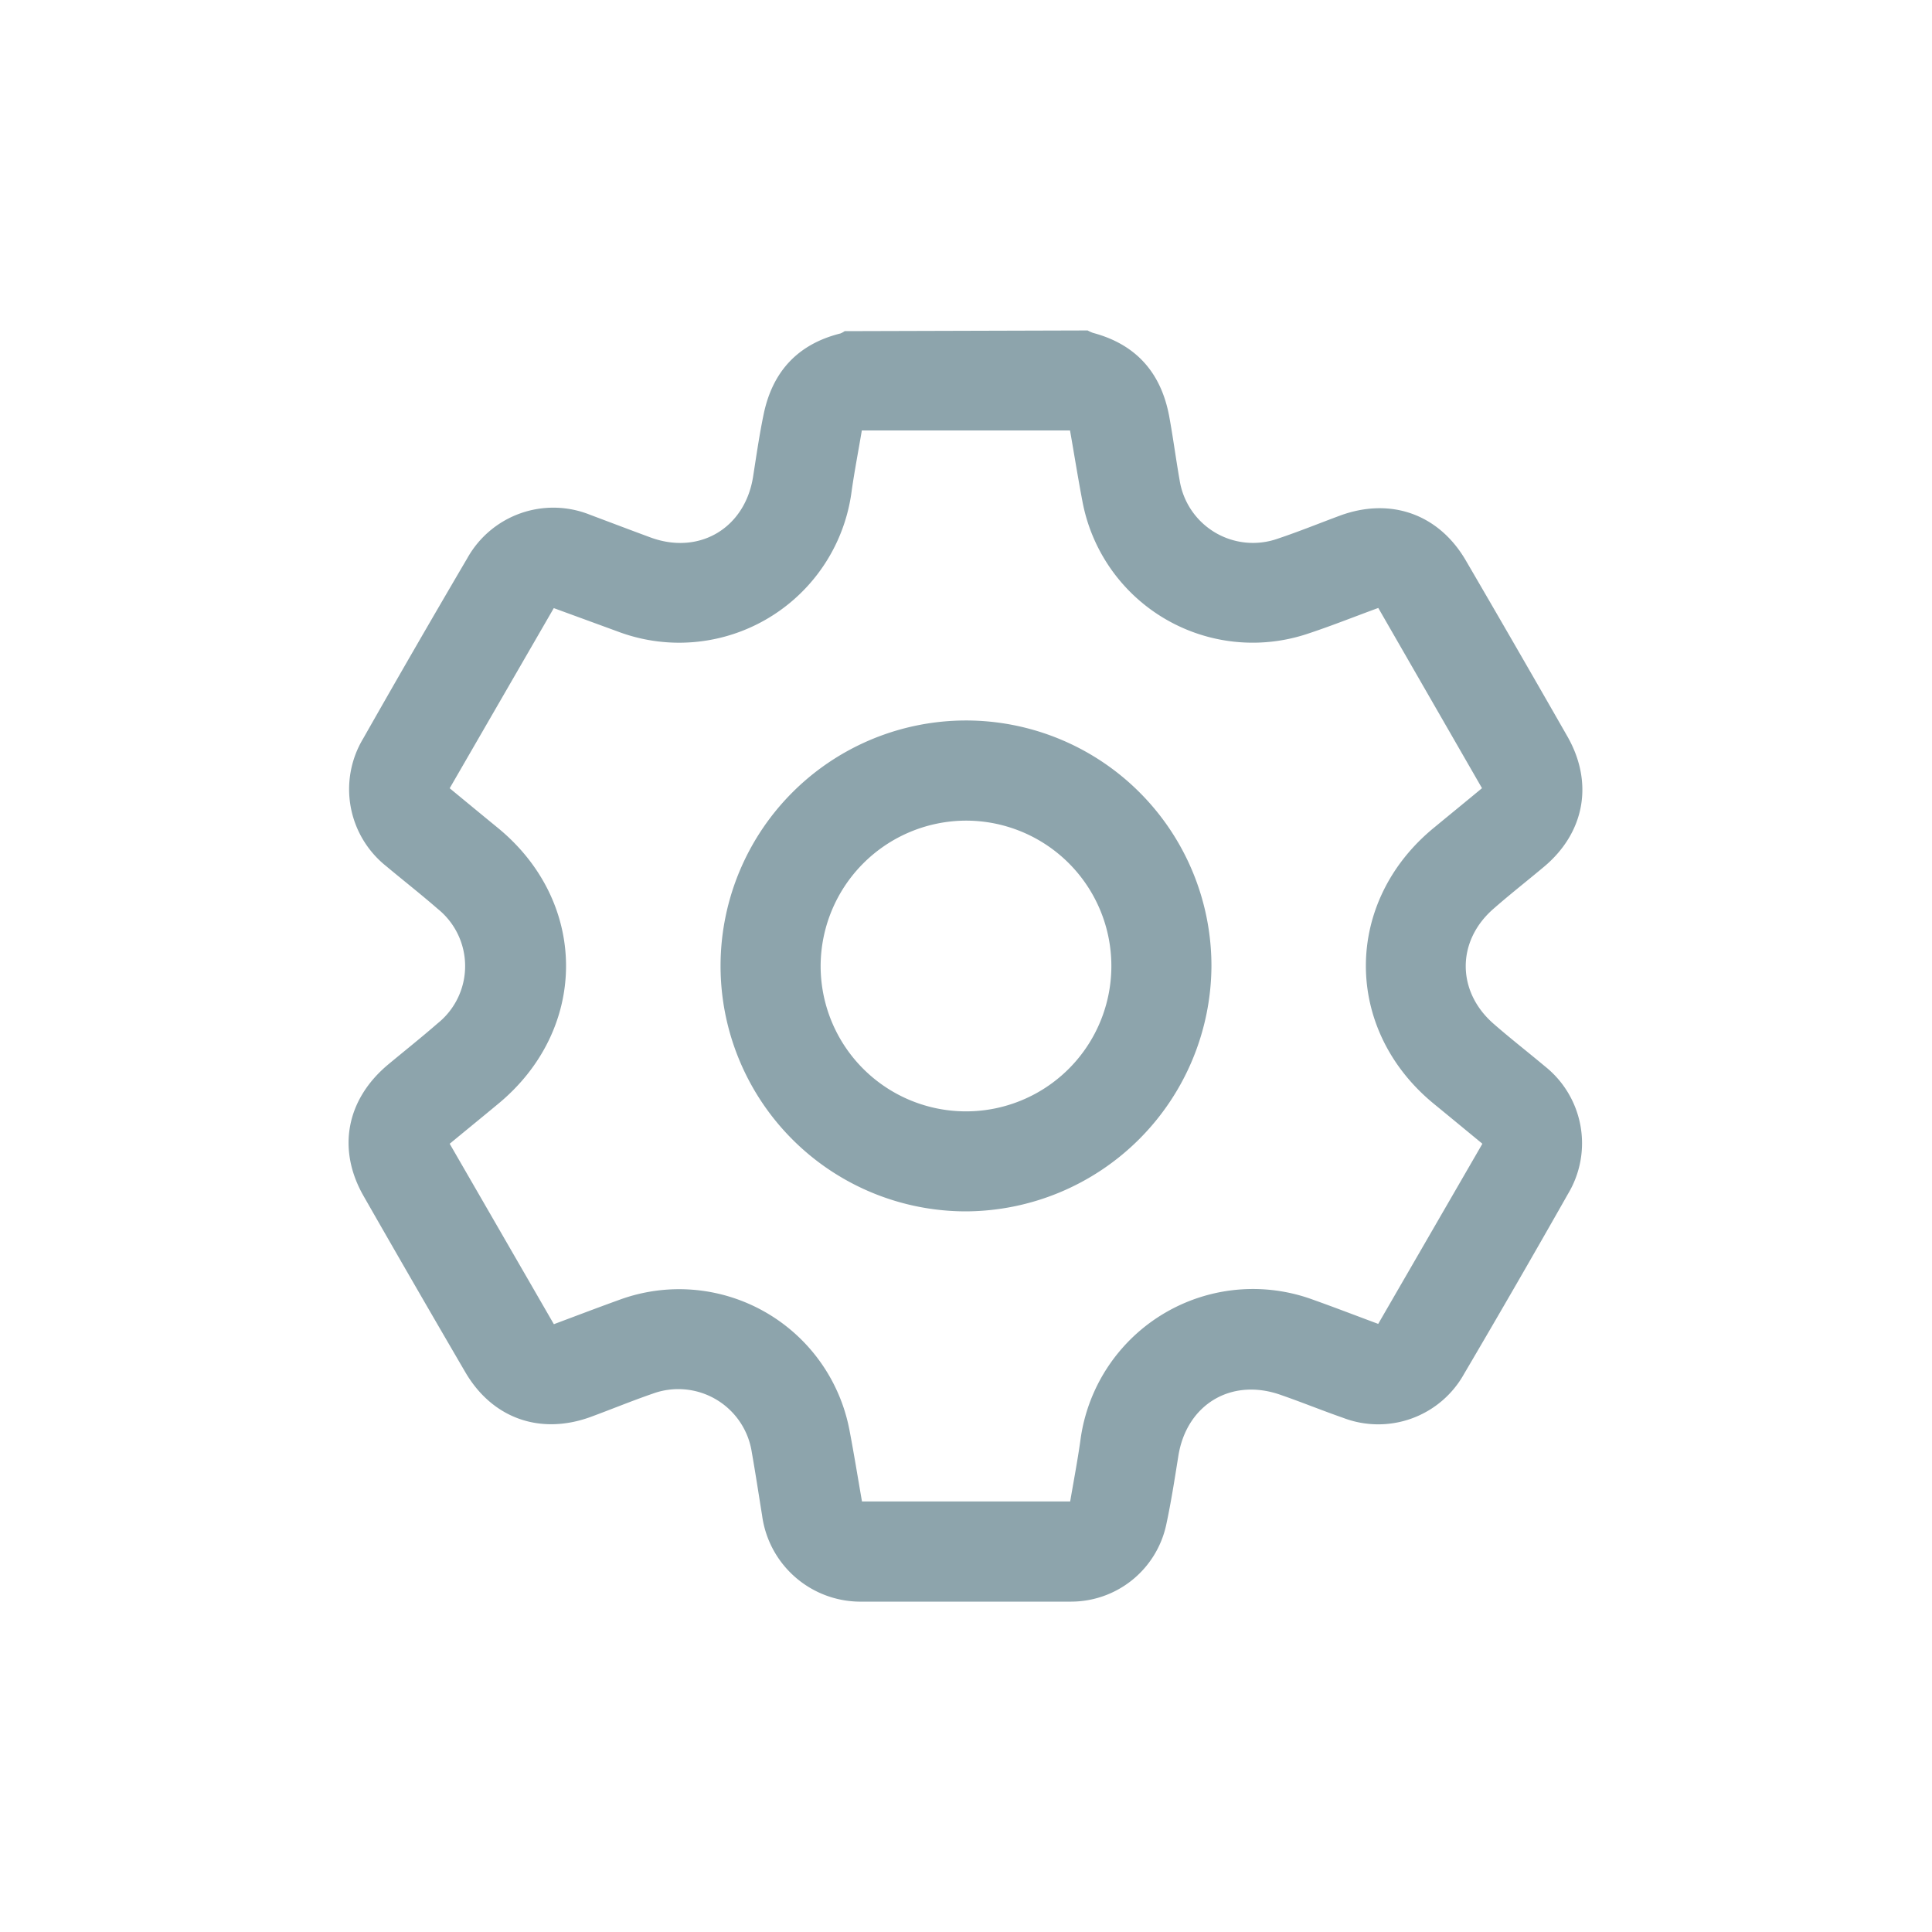
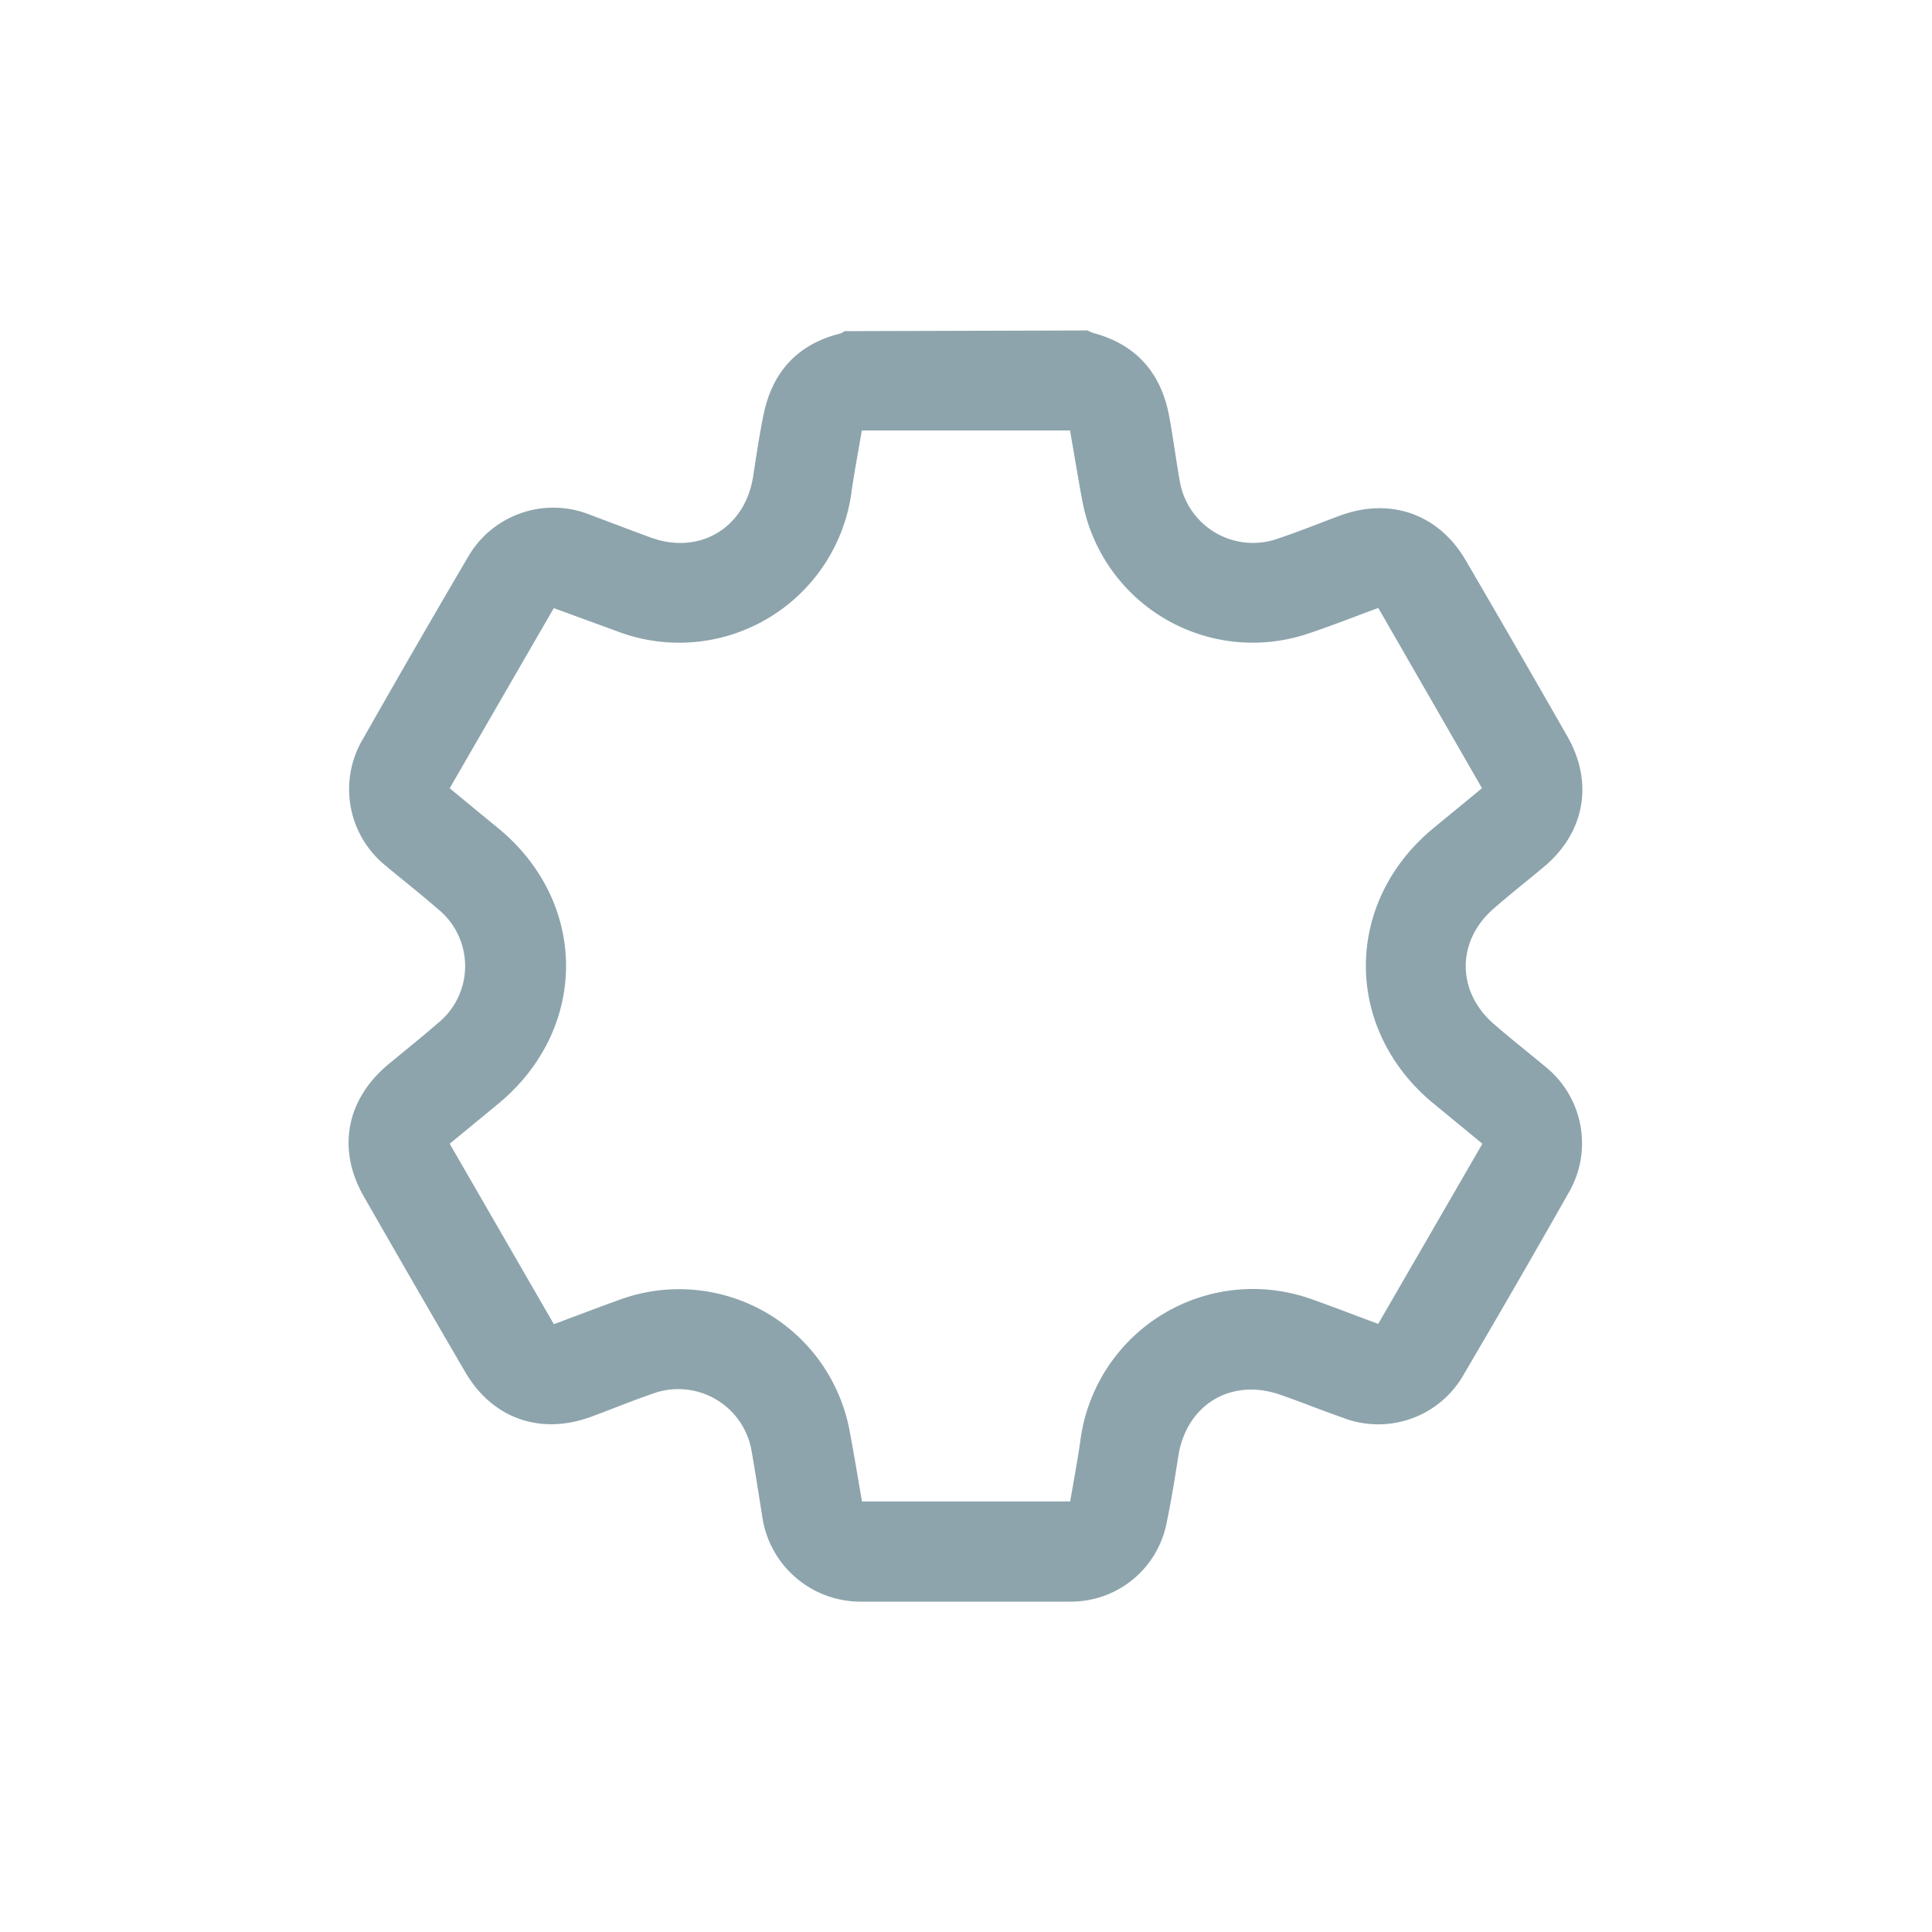
<svg xmlns="http://www.w3.org/2000/svg" id="Layer_1" data-name="Layer 1" viewBox="0 0 250 250">
  <defs>
    <style>.cls-1{fill:#8da4ac;}</style>
  </defs>
  <path class="cls-1" d="M140.74,42.76a4.44,4.44,0,0,0,.71.32c5.61,1.5,8.81,5.2,9.85,10.82.5,2.73.86,5.49,1.34,8.22a9.61,9.61,0,0,0,12.68,7.59c2.73-.91,5.4-2,8.1-3,6.53-2.39,12.76-.19,16.26,5.82q6.63,11.37,13.15,22.78c3.42,6,2.22,12.46-3.05,16.86-2.17,1.82-4.41,3.57-6.54,5.44-4.77,4.17-4.76,10.66,0,14.84,2.17,1.9,4.45,3.67,6.67,5.53a12.72,12.72,0,0,1,3,16.49q-6.64,11.72-13.47,23.33a12.71,12.71,0,0,1-15.66,5.66c-2.67-.93-5.29-2-8-2.94-6.4-2.3-12.23,1.18-13.3,7.87-.48,3-.94,6-1.59,9a12.6,12.6,0,0,1-12.27,9.86q-13.5,0-27,0a12.85,12.85,0,0,1-13-11.12c-.44-2.74-.86-5.49-1.34-8.22a9.62,9.62,0,0,0-12.82-7.57c-2.67.92-5.29,2-8,3-6.55,2.4-12.76.21-16.26-5.8q-6.63-11.36-13.15-22.77c-3.46-6.05-2.24-12.48,3.15-17,2.14-1.78,4.32-3.51,6.42-5.34a9.5,9.5,0,0,0,0-14.84c-2.18-1.9-4.46-3.68-6.67-5.53A12.72,12.72,0,0,1,47,95.56q6.65-11.72,13.47-23.33a12.74,12.74,0,0,1,15.8-5.65c2.66,1,5.29,2,8,3,6.29,2.25,12.14-1.28,13.18-7.9.42-2.69.81-5.39,1.35-8,1.13-5.55,4.39-9.14,9.95-10.53a2.7,2.7,0,0,0,.55-.3ZM191.82,148c-2.16-1.78-4.18-3.45-6.21-5.11-11.83-9.64-11.81-26.2,0-35.83,2-1.65,4.05-3.32,6.16-5.07L178.35,78.67c-3.22,1.18-6.24,2.39-9.33,3.4A22.42,22.42,0,0,1,140.09,65c-.59-3.08-1.08-6.18-1.63-9.3H111.52c-.44,2.63-.94,5.2-1.31,7.79A22.51,22.51,0,0,1,79.86,81.69l-8.2-3L58.19,102c2.16,1.78,4.18,3.45,6.21,5.11,11.82,9.67,11.79,26.16-.06,35.83-2,1.66-4.05,3.33-6.15,5.06l13.48,23.35c2.92-1.09,5.66-2.14,8.41-3.13A22.44,22.44,0,0,1,109.91,185c.59,3.08,1.09,6.18,1.63,9.29h26.94c.45-2.64.94-5.21,1.31-7.8a22.52,22.52,0,0,1,30.06-18.33c2.81,1,5.58,2.07,8.49,3.15Z" />
-   <path class="cls-1" d="M125,156.75A31.76,31.76,0,1,1,156.76,125,31.91,31.91,0,0,1,125,156.75Zm-18.81-31.69a18.81,18.81,0,1,0,18.71-18.87A18.86,18.86,0,0,0,106.19,125.06Z" />
</svg>